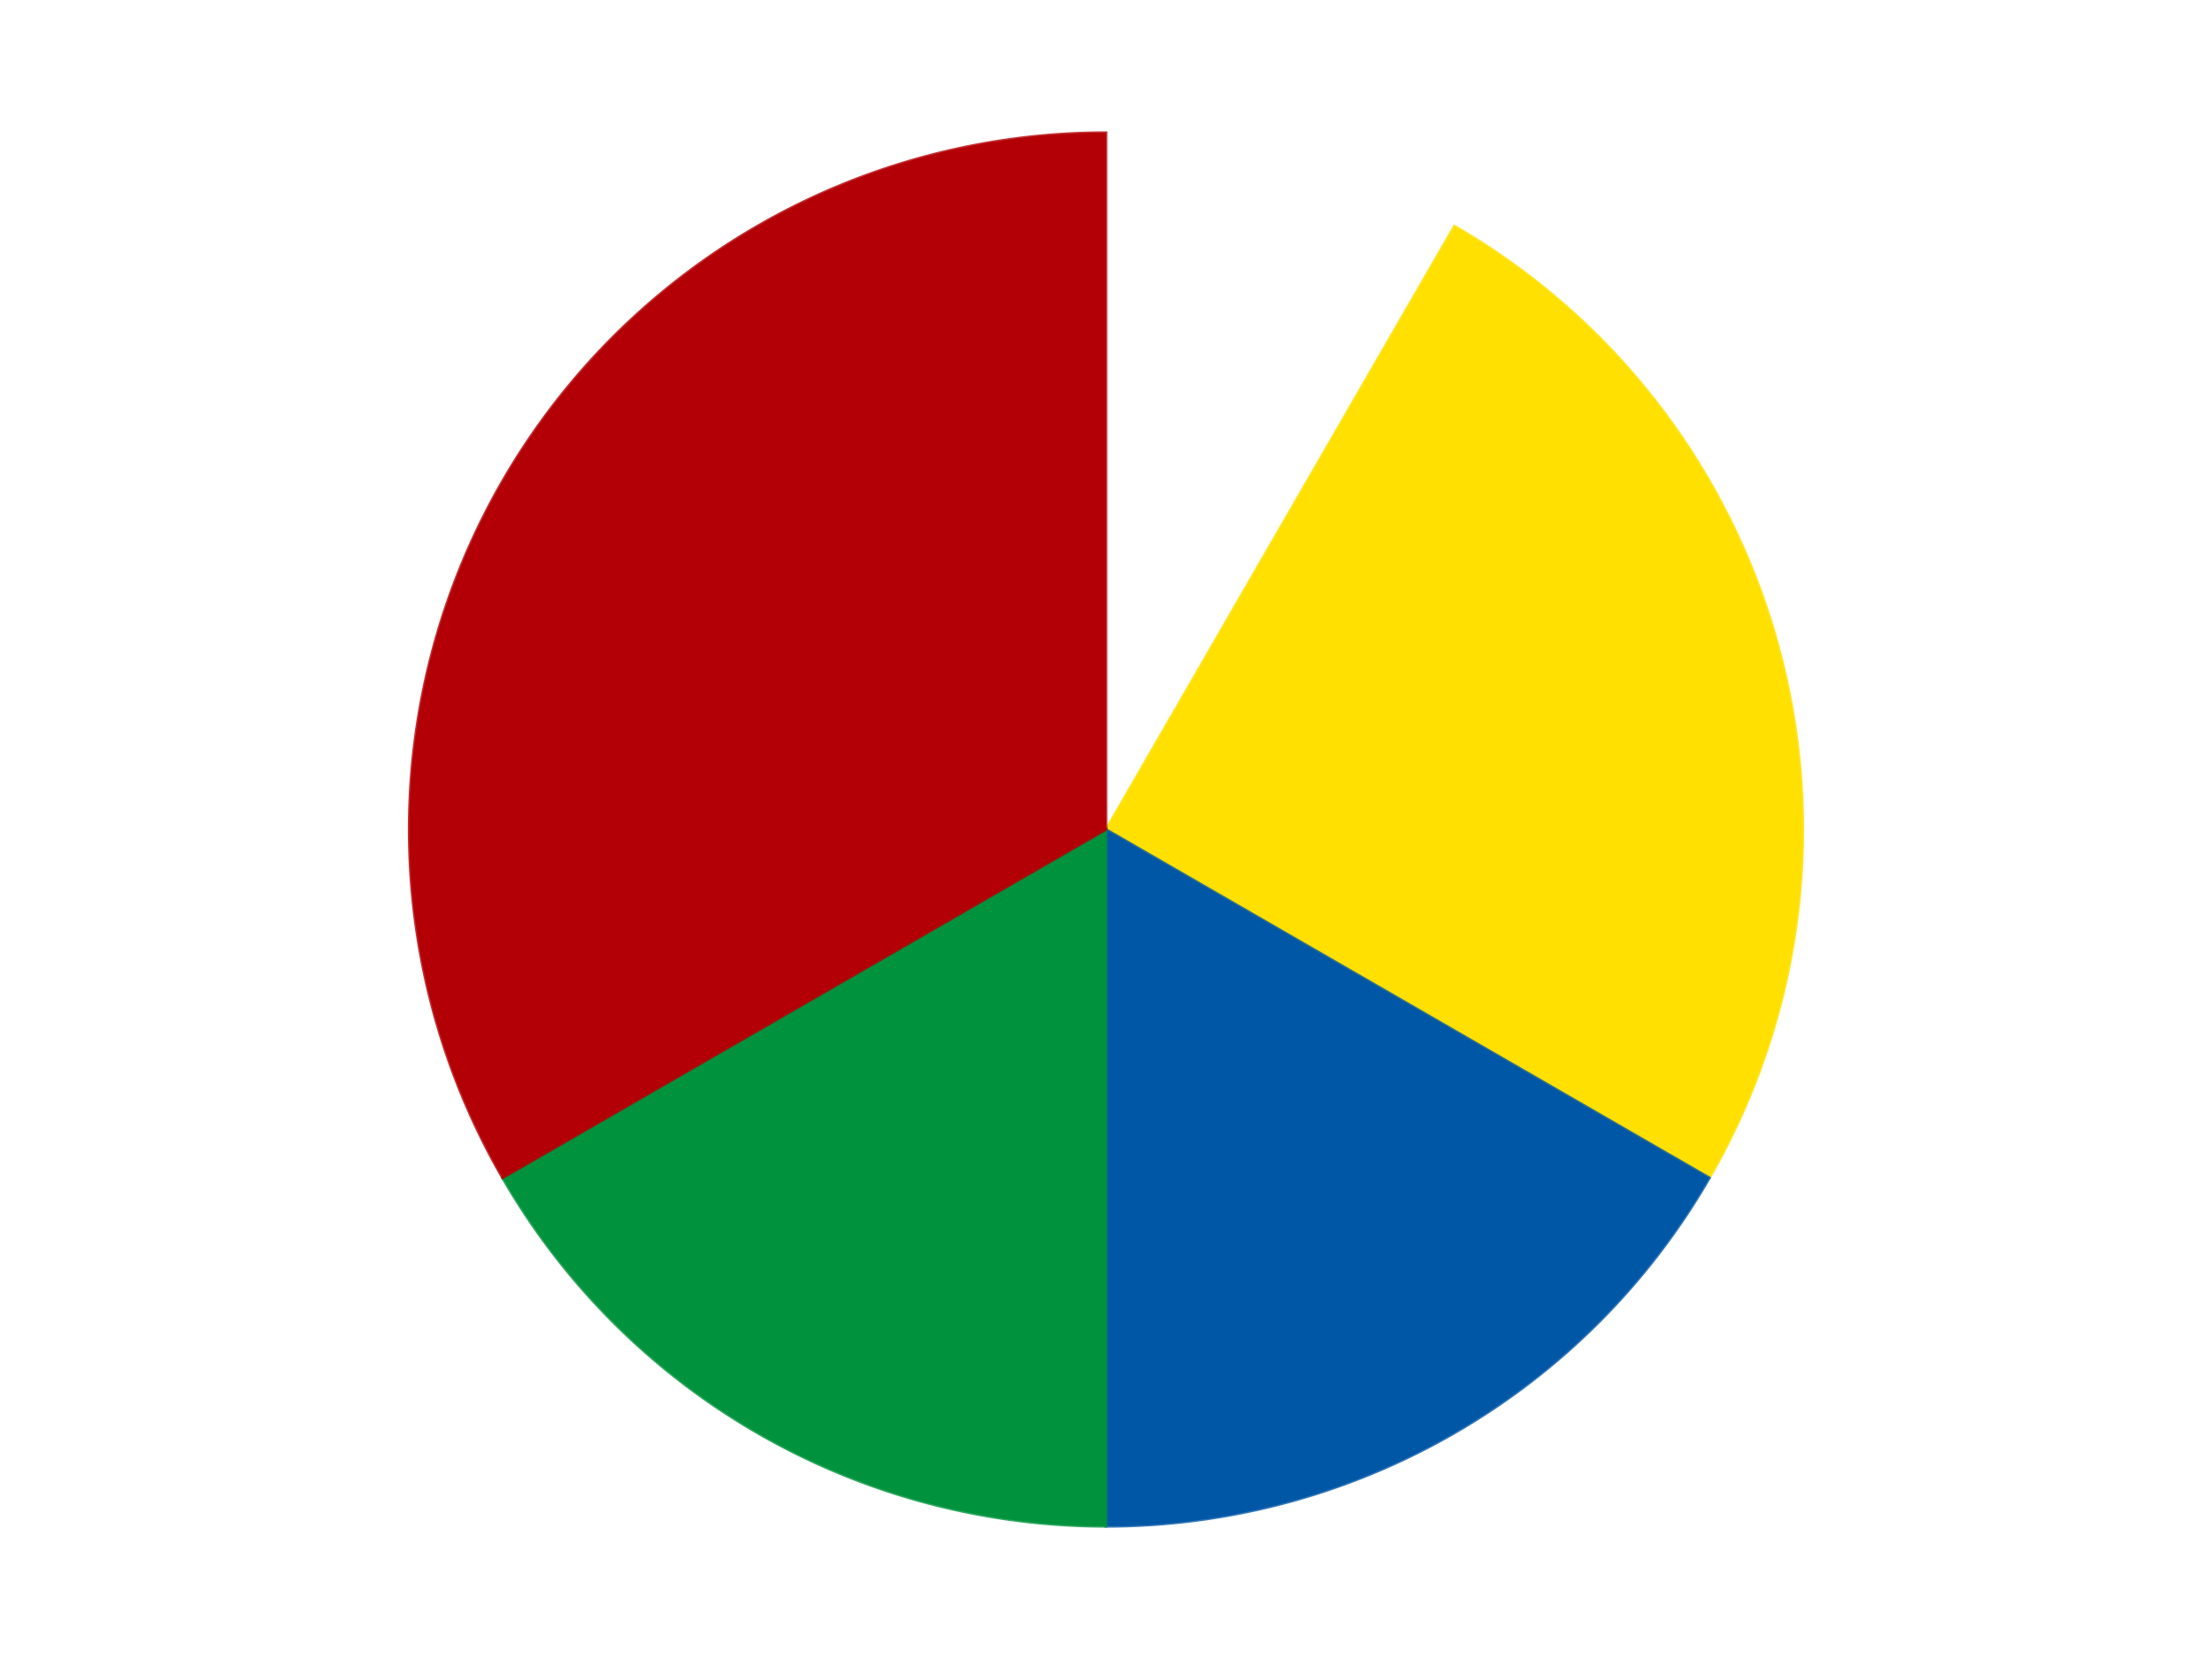
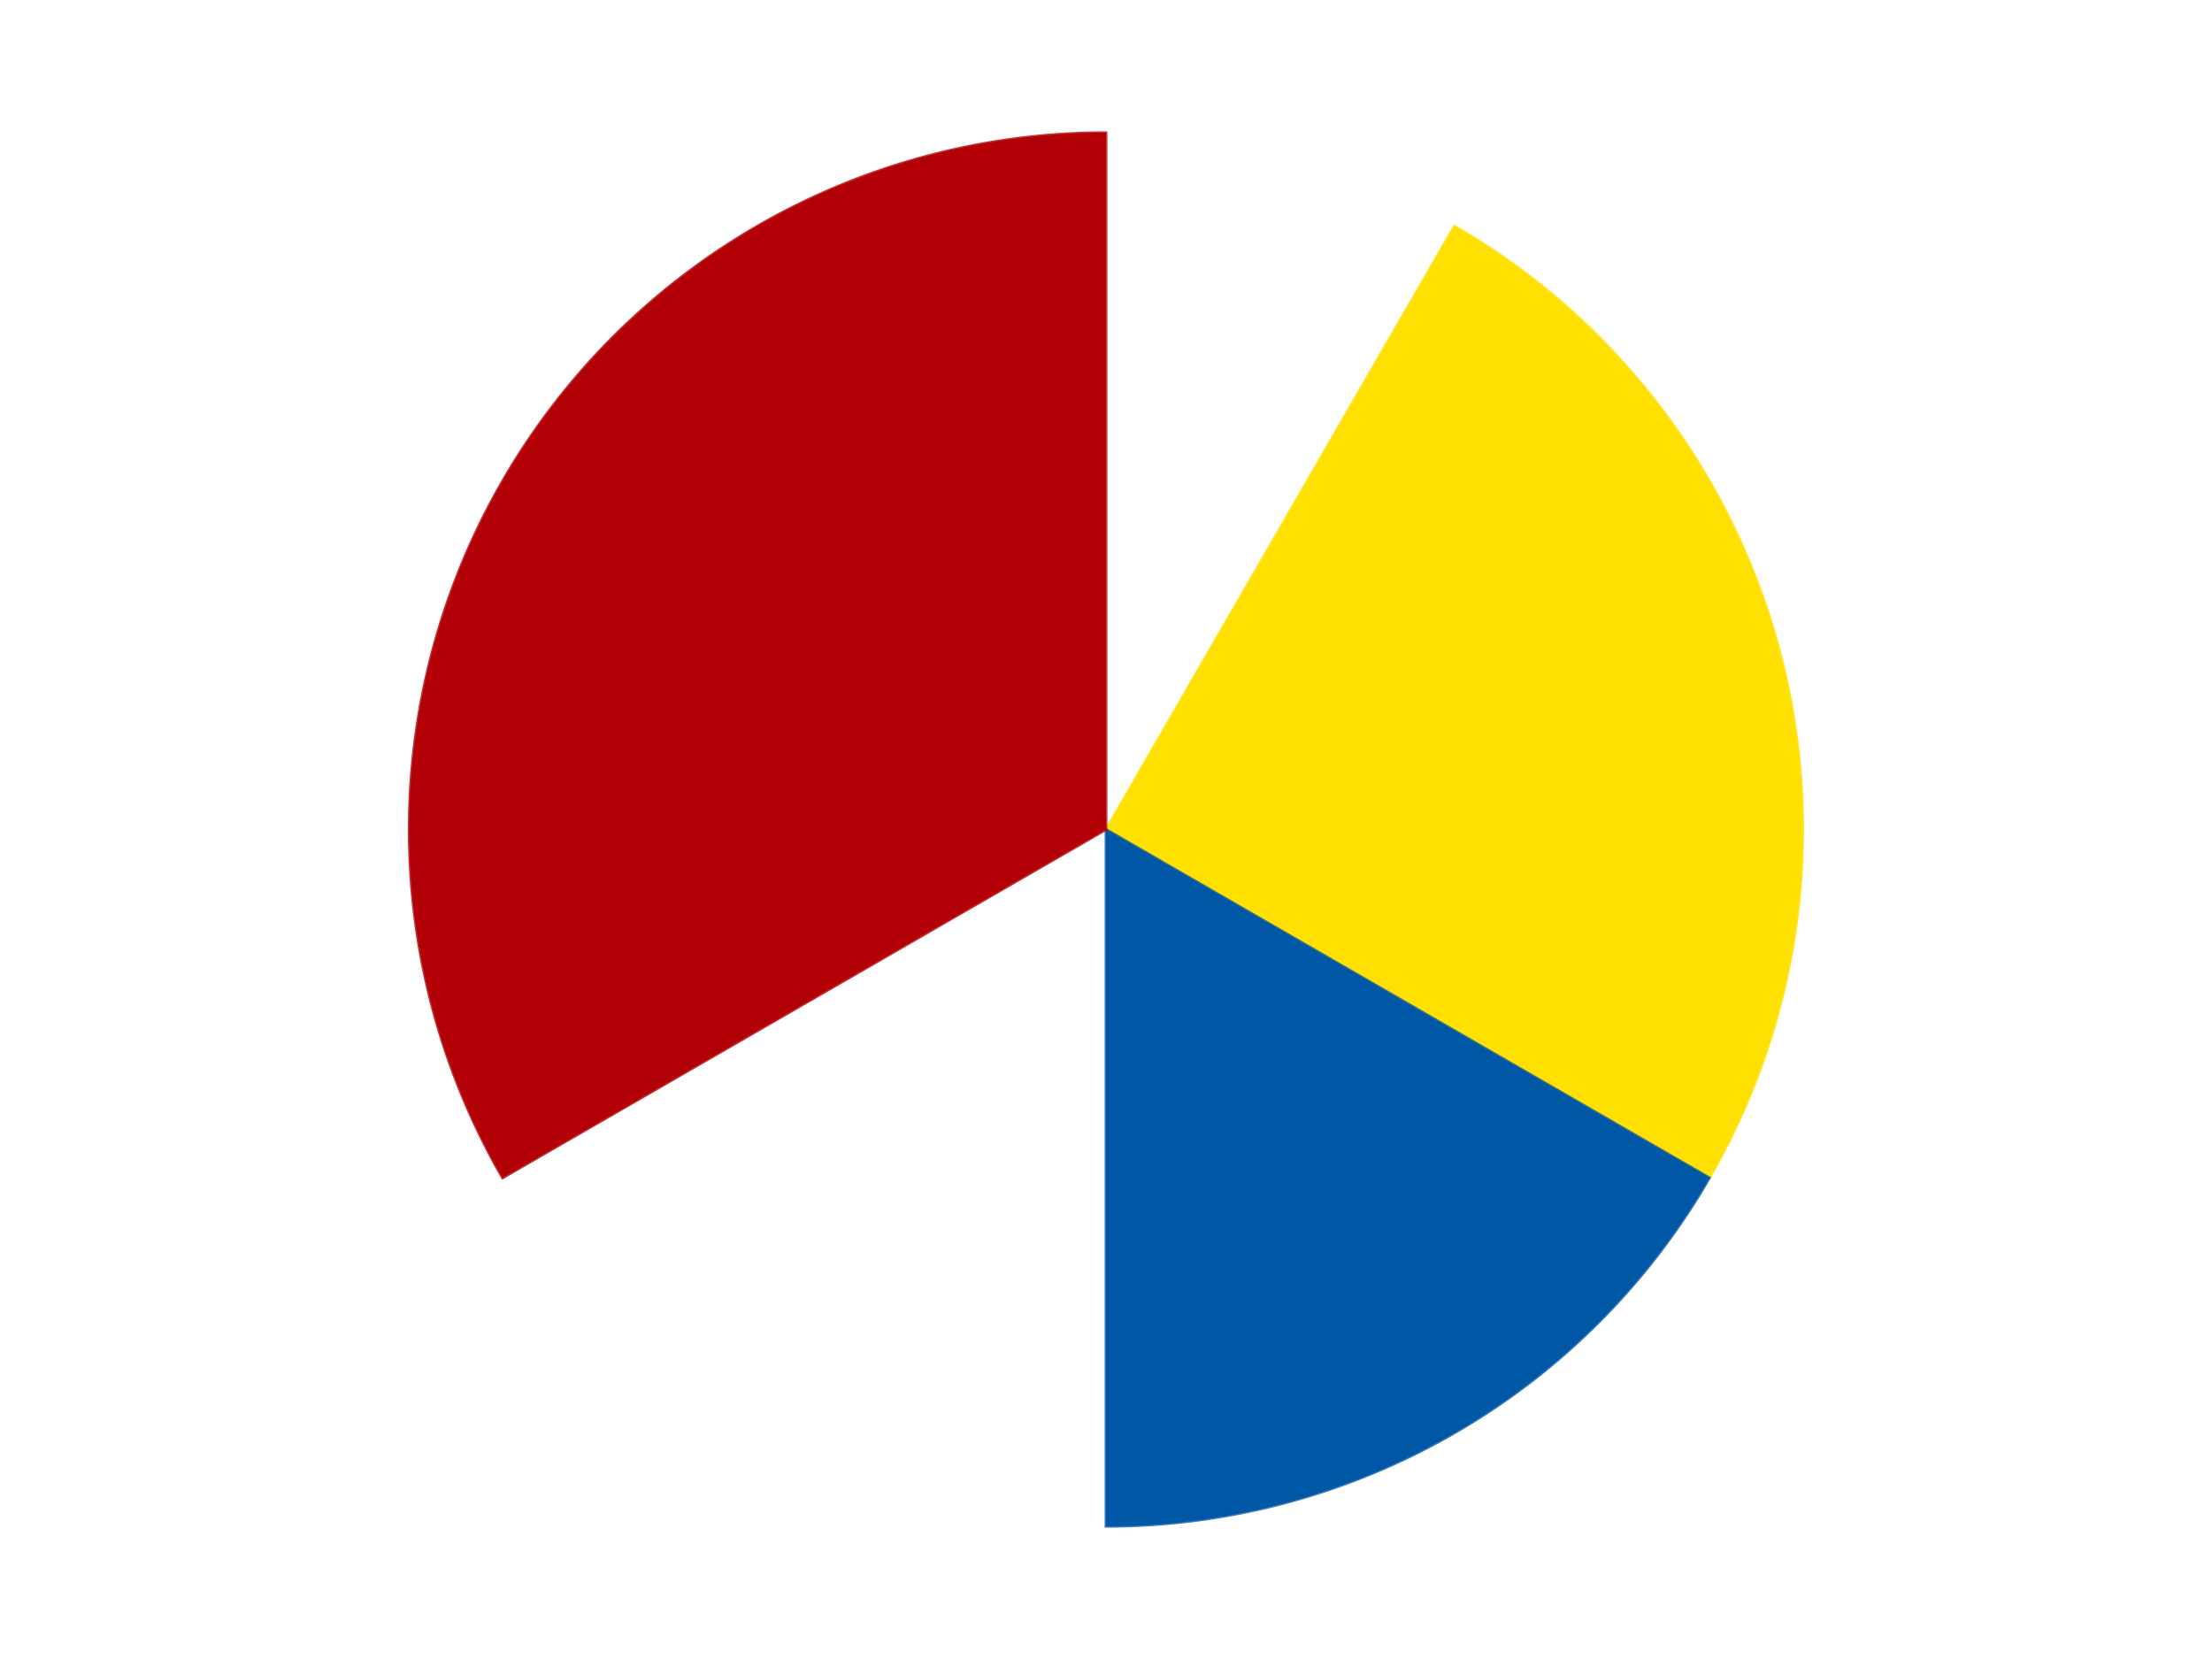
<svg xmlns="http://www.w3.org/2000/svg" xmlns:xlink="http://www.w3.org/1999/xlink" id="chart-22091313-04f5-40b8-a4e7-9692ef8ecadb" class="pygal-chart" viewBox="0 0 800 600">
  <defs>
    <style type="text/css">#chart-22091313-04f5-40b8-a4e7-9692ef8ecadb{-webkit-user-select:none;-webkit-font-smoothing:antialiased;font-family:Consolas,"Liberation Mono",Menlo,Courier,monospace}#chart-22091313-04f5-40b8-a4e7-9692ef8ecadb .title{font-family:Consolas,"Liberation Mono",Menlo,Courier,monospace;font-size:16px}#chart-22091313-04f5-40b8-a4e7-9692ef8ecadb .legends .legend text{font-family:Consolas,"Liberation Mono",Menlo,Courier,monospace;font-size:14px}#chart-22091313-04f5-40b8-a4e7-9692ef8ecadb .axis text{font-family:Consolas,"Liberation Mono",Menlo,Courier,monospace;font-size:10px}#chart-22091313-04f5-40b8-a4e7-9692ef8ecadb .axis text.major{font-family:Consolas,"Liberation Mono",Menlo,Courier,monospace;font-size:10px}#chart-22091313-04f5-40b8-a4e7-9692ef8ecadb .text-overlay text.value{font-family:Consolas,"Liberation Mono",Menlo,Courier,monospace;font-size:16px}#chart-22091313-04f5-40b8-a4e7-9692ef8ecadb .text-overlay text.label{font-family:Consolas,"Liberation Mono",Menlo,Courier,monospace;font-size:10px}#chart-22091313-04f5-40b8-a4e7-9692ef8ecadb .tooltip{font-family:Consolas,"Liberation Mono",Menlo,Courier,monospace;font-size:14px}#chart-22091313-04f5-40b8-a4e7-9692ef8ecadb text.no_data{font-family:Consolas,"Liberation Mono",Menlo,Courier,monospace;font-size:64px}
#chart-22091313-04f5-40b8-a4e7-9692ef8ecadb{background-color:transparent}#chart-22091313-04f5-40b8-a4e7-9692ef8ecadb path,#chart-22091313-04f5-40b8-a4e7-9692ef8ecadb line,#chart-22091313-04f5-40b8-a4e7-9692ef8ecadb rect,#chart-22091313-04f5-40b8-a4e7-9692ef8ecadb circle{-webkit-transition:150ms;-moz-transition:150ms;transition:150ms}#chart-22091313-04f5-40b8-a4e7-9692ef8ecadb .graph &gt; .background{fill:transparent}#chart-22091313-04f5-40b8-a4e7-9692ef8ecadb .plot &gt; .background{fill:transparent}#chart-22091313-04f5-40b8-a4e7-9692ef8ecadb .graph{fill:rgba(0,0,0,.87)}#chart-22091313-04f5-40b8-a4e7-9692ef8ecadb text.no_data{fill:rgba(0,0,0,1)}#chart-22091313-04f5-40b8-a4e7-9692ef8ecadb .title{fill:rgba(0,0,0,1)}#chart-22091313-04f5-40b8-a4e7-9692ef8ecadb .legends .legend text{fill:rgba(0,0,0,.87)}#chart-22091313-04f5-40b8-a4e7-9692ef8ecadb .legends .legend:hover text{fill:rgba(0,0,0,1)}#chart-22091313-04f5-40b8-a4e7-9692ef8ecadb .axis .line{stroke:rgba(0,0,0,1)}#chart-22091313-04f5-40b8-a4e7-9692ef8ecadb .axis .guide.line{stroke:rgba(0,0,0,.54)}#chart-22091313-04f5-40b8-a4e7-9692ef8ecadb .axis .major.line{stroke:rgba(0,0,0,.87)}#chart-22091313-04f5-40b8-a4e7-9692ef8ecadb .axis text.major{fill:rgba(0,0,0,1)}#chart-22091313-04f5-40b8-a4e7-9692ef8ecadb .axis.y .guides:hover .guide.line,#chart-22091313-04f5-40b8-a4e7-9692ef8ecadb .line-graph .axis.x .guides:hover .guide.line,#chart-22091313-04f5-40b8-a4e7-9692ef8ecadb .stackedline-graph .axis.x .guides:hover .guide.line,#chart-22091313-04f5-40b8-a4e7-9692ef8ecadb .xy-graph .axis.x .guides:hover .guide.line{stroke:rgba(0,0,0,1)}#chart-22091313-04f5-40b8-a4e7-9692ef8ecadb .axis .guides:hover text{fill:rgba(0,0,0,1)}#chart-22091313-04f5-40b8-a4e7-9692ef8ecadb .reactive{fill-opacity:1.0;stroke-opacity:.8;stroke-width:1}#chart-22091313-04f5-40b8-a4e7-9692ef8ecadb .ci{stroke:rgba(0,0,0,.87)}#chart-22091313-04f5-40b8-a4e7-9692ef8ecadb .reactive.active,#chart-22091313-04f5-40b8-a4e7-9692ef8ecadb .active .reactive{fill-opacity:0.6;stroke-opacity:.9;stroke-width:4}#chart-22091313-04f5-40b8-a4e7-9692ef8ecadb .ci .reactive.active{stroke-width:1.5}#chart-22091313-04f5-40b8-a4e7-9692ef8ecadb .series text{fill:rgba(0,0,0,1)}#chart-22091313-04f5-40b8-a4e7-9692ef8ecadb .tooltip rect{fill:transparent;stroke:rgba(0,0,0,1);-webkit-transition:opacity 150ms;-moz-transition:opacity 150ms;transition:opacity 150ms}#chart-22091313-04f5-40b8-a4e7-9692ef8ecadb .tooltip .label{fill:rgba(0,0,0,.87)}#chart-22091313-04f5-40b8-a4e7-9692ef8ecadb .tooltip .label{fill:rgba(0,0,0,.87)}#chart-22091313-04f5-40b8-a4e7-9692ef8ecadb .tooltip .legend{font-size:.8em;fill:rgba(0,0,0,.54)}#chart-22091313-04f5-40b8-a4e7-9692ef8ecadb .tooltip .x_label{font-size:.6em;fill:rgba(0,0,0,1)}#chart-22091313-04f5-40b8-a4e7-9692ef8ecadb .tooltip .xlink{font-size:.5em;text-decoration:underline}#chart-22091313-04f5-40b8-a4e7-9692ef8ecadb .tooltip .value{font-size:1.5em}#chart-22091313-04f5-40b8-a4e7-9692ef8ecadb .bound{font-size:.5em}#chart-22091313-04f5-40b8-a4e7-9692ef8ecadb .max-value{font-size:.75em;fill:rgba(0,0,0,.54)}#chart-22091313-04f5-40b8-a4e7-9692ef8ecadb .map-element{fill:transparent;stroke:rgba(0,0,0,.54) !important}#chart-22091313-04f5-40b8-a4e7-9692ef8ecadb .map-element .reactive{fill-opacity:inherit;stroke-opacity:inherit}#chart-22091313-04f5-40b8-a4e7-9692ef8ecadb .color-0,#chart-22091313-04f5-40b8-a4e7-9692ef8ecadb .color-0 a:visited{stroke:#F44336;fill:#F44336}#chart-22091313-04f5-40b8-a4e7-9692ef8ecadb .color-1,#chart-22091313-04f5-40b8-a4e7-9692ef8ecadb .color-1 a:visited{stroke:#3F51B5;fill:#3F51B5}#chart-22091313-04f5-40b8-a4e7-9692ef8ecadb .color-2,#chart-22091313-04f5-40b8-a4e7-9692ef8ecadb .color-2 a:visited{stroke:#009688;fill:#009688}#chart-22091313-04f5-40b8-a4e7-9692ef8ecadb .color-3,#chart-22091313-04f5-40b8-a4e7-9692ef8ecadb .color-3 a:visited{stroke:#FFC107;fill:#FFC107}#chart-22091313-04f5-40b8-a4e7-9692ef8ecadb .color-4,#chart-22091313-04f5-40b8-a4e7-9692ef8ecadb .color-4 a:visited{stroke:#FF5722;fill:#FF5722}#chart-22091313-04f5-40b8-a4e7-9692ef8ecadb .text-overlay .color-0 text{fill:black}#chart-22091313-04f5-40b8-a4e7-9692ef8ecadb .text-overlay .color-1 text{fill:black}#chart-22091313-04f5-40b8-a4e7-9692ef8ecadb .text-overlay .color-2 text{fill:black}#chart-22091313-04f5-40b8-a4e7-9692ef8ecadb .text-overlay .color-3 text{fill:black}#chart-22091313-04f5-40b8-a4e7-9692ef8ecadb .text-overlay .color-4 text{fill:black}
#chart-22091313-04f5-40b8-a4e7-9692ef8ecadb text.no_data{text-anchor:middle}#chart-22091313-04f5-40b8-a4e7-9692ef8ecadb .guide.line{fill:none}#chart-22091313-04f5-40b8-a4e7-9692ef8ecadb .centered{text-anchor:middle}#chart-22091313-04f5-40b8-a4e7-9692ef8ecadb .title{text-anchor:middle}#chart-22091313-04f5-40b8-a4e7-9692ef8ecadb .legends .legend text{fill-opacity:1}#chart-22091313-04f5-40b8-a4e7-9692ef8ecadb .axis.x text{text-anchor:middle}#chart-22091313-04f5-40b8-a4e7-9692ef8ecadb .axis.x:not(.web) text[transform]{text-anchor:start}#chart-22091313-04f5-40b8-a4e7-9692ef8ecadb .axis.x:not(.web) text[transform].backwards{text-anchor:end}#chart-22091313-04f5-40b8-a4e7-9692ef8ecadb .axis.y text{text-anchor:end}#chart-22091313-04f5-40b8-a4e7-9692ef8ecadb .axis.y text[transform].backwards{text-anchor:start}#chart-22091313-04f5-40b8-a4e7-9692ef8ecadb .axis.y2 text{text-anchor:start}#chart-22091313-04f5-40b8-a4e7-9692ef8ecadb .axis.y2 text[transform].backwards{text-anchor:end}#chart-22091313-04f5-40b8-a4e7-9692ef8ecadb .axis .guide.line{stroke-dasharray:4,4;stroke:black}#chart-22091313-04f5-40b8-a4e7-9692ef8ecadb .axis .major.guide.line{stroke-dasharray:6,6;stroke:black}#chart-22091313-04f5-40b8-a4e7-9692ef8ecadb .horizontal .axis.y .guide.line,#chart-22091313-04f5-40b8-a4e7-9692ef8ecadb .horizontal .axis.y2 .guide.line,#chart-22091313-04f5-40b8-a4e7-9692ef8ecadb .vertical .axis.x .guide.line{opacity:0}#chart-22091313-04f5-40b8-a4e7-9692ef8ecadb .horizontal .axis.always_show .guide.line,#chart-22091313-04f5-40b8-a4e7-9692ef8ecadb .vertical .axis.always_show .guide.line{opacity:1 !important}#chart-22091313-04f5-40b8-a4e7-9692ef8ecadb .axis.y .guides:hover .guide.line,#chart-22091313-04f5-40b8-a4e7-9692ef8ecadb .axis.y2 .guides:hover .guide.line,#chart-22091313-04f5-40b8-a4e7-9692ef8ecadb .axis.x .guides:hover .guide.line{opacity:1}#chart-22091313-04f5-40b8-a4e7-9692ef8ecadb .axis .guides:hover text{opacity:1}#chart-22091313-04f5-40b8-a4e7-9692ef8ecadb .nofill{fill:none}#chart-22091313-04f5-40b8-a4e7-9692ef8ecadb .subtle-fill{fill-opacity:.2}#chart-22091313-04f5-40b8-a4e7-9692ef8ecadb .dot{stroke-width:1px;fill-opacity:1;stroke-opacity:1}#chart-22091313-04f5-40b8-a4e7-9692ef8ecadb .dot.active{stroke-width:5px}#chart-22091313-04f5-40b8-a4e7-9692ef8ecadb .dot.negative{fill:transparent}#chart-22091313-04f5-40b8-a4e7-9692ef8ecadb text,#chart-22091313-04f5-40b8-a4e7-9692ef8ecadb tspan{stroke:none !important}#chart-22091313-04f5-40b8-a4e7-9692ef8ecadb .series text.active{opacity:1}#chart-22091313-04f5-40b8-a4e7-9692ef8ecadb .tooltip rect{fill-opacity:.95;stroke-width:.5}#chart-22091313-04f5-40b8-a4e7-9692ef8ecadb .tooltip text{fill-opacity:1}#chart-22091313-04f5-40b8-a4e7-9692ef8ecadb .showable{visibility:hidden}#chart-22091313-04f5-40b8-a4e7-9692ef8ecadb .showable.shown{visibility:visible}#chart-22091313-04f5-40b8-a4e7-9692ef8ecadb .gauge-background{fill:rgba(229,229,229,1);stroke:none}#chart-22091313-04f5-40b8-a4e7-9692ef8ecadb .bg-lines{stroke:transparent;stroke-width:2px}</style>
    <script type="text/javascript">window.pygal = window.pygal || {};window.pygal.config = window.pygal.config || {};window.pygal.config['22091313-04f5-40b8-a4e7-9692ef8ecadb'] = {"allow_interruptions": false, "box_mode": "extremes", "classes": ["pygal-chart"], "css": ["file://style.css", "file://graph.css"], "defs": [], "disable_xml_declaration": false, "dots_size": 2.5, "dynamic_print_values": false, "explicit_size": false, "fill": false, "force_uri_protocol": "https", "formatter": null, "half_pie": false, "height": 600, "include_x_axis": false, "inner_radius": 0, "interpolate": null, "interpolation_parameters": {}, "interpolation_precision": 250, "inverse_y_axis": false, "js": ["//kozea.github.io/pygal.js/2.0.x/pygal-tooltips.min.js"], "legend_at_bottom": false, "legend_at_bottom_columns": null, "legend_box_size": 12, "logarithmic": false, "margin": 20, "margin_bottom": null, "margin_left": null, "margin_right": null, "margin_top": null, "max_scale": 16, "min_scale": 4, "missing_value_fill_truncation": "x", "no_data_text": "No data", "no_prefix": false, "order_min": null, "pretty_print": false, "print_labels": false, "print_values": false, "print_values_position": "center", "print_zeroes": true, "range": null, "rounded_bars": null, "secondary_range": null, "show_dots": true, "show_legend": false, "show_minor_x_labels": true, "show_minor_y_labels": true, "show_only_major_dots": false, "show_x_guides": false, "show_x_labels": true, "show_y_guides": true, "show_y_labels": true, "spacing": 10, "stack_from_top": false, "strict": false, "stroke": true, "stroke_style": null, "style": {"background": "transparent", "ci_colors": [], "colors": ["#F44336", "#3F51B5", "#009688", "#FFC107", "#FF5722", "#9C27B0", "#03A9F4", "#8BC34A", "#FF9800", "#E91E63", "#2196F3", "#4CAF50", "#FFEB3B", "#673AB7", "#00BCD4", "#CDDC39", "#9E9E9E", "#607D8B"], "dot_opacity": "1", "font_family": "Consolas, \"Liberation Mono\", Menlo, Courier, monospace", "foreground": "rgba(0, 0, 0, .87)", "foreground_strong": "rgba(0, 0, 0, 1)", "foreground_subtle": "rgba(0, 0, 0, .54)", "guide_stroke_color": "black", "guide_stroke_dasharray": "4,4", "label_font_family": "Consolas, \"Liberation Mono\", Menlo, Courier, monospace", "label_font_size": 10, "legend_font_family": "Consolas, \"Liberation Mono\", Menlo, Courier, monospace", "legend_font_size": 14, "major_guide_stroke_color": "black", "major_guide_stroke_dasharray": "6,6", "major_label_font_family": "Consolas, \"Liberation Mono\", Menlo, Courier, monospace", "major_label_font_size": 10, "no_data_font_family": "Consolas, \"Liberation Mono\", Menlo, Courier, monospace", "no_data_font_size": 64, "opacity": "1.0", "opacity_hover": "0.6", "plot_background": "transparent", "stroke_opacity": ".8", "stroke_opacity_hover": ".9", "stroke_width": "1", "stroke_width_hover": "4", "title_font_family": "Consolas, \"Liberation Mono\", Menlo, Courier, monospace", "title_font_size": 16, "tooltip_font_family": "Consolas, \"Liberation Mono\", Menlo, Courier, monospace", "tooltip_font_size": 14, "transition": "150ms", "value_background": "rgba(229, 229, 229, 1)", "value_colors": [], "value_font_family": "Consolas, \"Liberation Mono\", Menlo, Courier, monospace", "value_font_size": 16, "value_label_font_family": "Consolas, \"Liberation Mono\", Menlo, Courier, monospace", "value_label_font_size": 10}, "title": null, "tooltip_border_radius": 0, "tooltip_fancy_mode": true, "truncate_label": null, "truncate_legend": null, "width": 800, "x_label_rotation": 0, "x_labels": null, "x_labels_major": null, "x_labels_major_count": null, "x_labels_major_every": null, "x_title": null, "xrange": null, "y_label_rotation": 0, "y_labels": null, "y_labels_major": null, "y_labels_major_count": null, "y_labels_major_every": null, "y_title": null, "zero": 0, "legends": ["White", "Yellow", "Blue", "Green", "Red"]}</script>
    <script type="text/javascript" xlink:href="https://kozea.github.io/pygal.js/2.0.x/pygal-tooltips.min.js" />
  </defs>
  <title>Pygal</title>
  <g class="graph pie-graph vertical">
    <rect x="0" y="0" width="800" height="600" class="background" />
    <g transform="translate(20, 20)" class="plot">
      <rect x="0" y="0" width="760" height="560" class="background" />
      <g class="series serie-0 color-0">
        <g class="slices">
          <g class="slice" style="fill: #FFFFFF; stroke: #FFFFFF">
-             <path d="M380 28 A252 252 0 0 1 506 61.762 L380 280 A0 0 0 0 0 380 280 z" class="slice reactive tooltip-trigger" />
            <desc class="value">1</desc>
            <desc class="x centered">412.61119968291763</desc>
            <desc class="y centered">158.2933458875774</desc>
          </g>
        </g>
      </g>
      <g class="series serie-1 color-1">
        <g class="slices">
          <g class="slice" style="fill: #FFE001; stroke: #FFE001">
-             <path d="M506 61.762 A252 252 0 0 1 598.238 406 L380 280 A0 0 0 0 0 380 280 z" class="slice reactive tooltip-trigger" />
+             <path d="M506 61.762 A252 252 0 0 1 598.238 406 L380 280 z" class="slice reactive tooltip-trigger" />
            <desc class="value">3</desc>
            <desc class="x centered">501.7066541124226</desc>
            <desc class="y centered">247.38880031708237</desc>
          </g>
        </g>
      </g>
      <g class="series serie-2 color-2">
        <g class="slices">
          <g class="slice" style="fill: #0057A6; stroke: #0057A6">
            <path d="M598.238 406 A252 252 0 0 1 380 532 L380 280 A0 0 0 0 0 380 280 z" class="slice reactive tooltip-trigger" />
            <desc class="value">2</desc>
            <desc class="x centered">443.00000000000006</desc>
            <desc class="y centered">389.1192008768393</desc>
          </g>
        </g>
      </g>
      <g class="series serie-3 color-3">
        <g class="slices">
          <g class="slice" style="fill: #00923D; stroke: #00923D">
-             <path d="M380 532 A252 252 0 0 1 161.762 406 L380 280 A0 0 0 0 0 380 280 z" class="slice reactive tooltip-trigger" />
            <desc class="value">2</desc>
            <desc class="x centered">317.00000000000006</desc>
            <desc class="y centered">389.1192008768393</desc>
          </g>
        </g>
      </g>
      <g class="series serie-4 color-4">
        <g class="slices">
          <g class="slice" style="fill: #B30006; stroke: #B30006">
            <path d="M161.762 406 A252 252 0 0 1 380 28 L380 280 A0 0 0 0 0 380 280 z" class="slice reactive tooltip-trigger" />
            <desc class="value">4</desc>
            <desc class="x centered">270.88079912316067</desc>
            <desc class="y centered">217.00000000000009</desc>
          </g>
        </g>
      </g>
    </g>
    <g class="titles" />
    <g transform="translate(20, 20)" class="plot overlay">
      <g class="series serie-0 color-0" />
      <g class="series serie-1 color-1" />
      <g class="series serie-2 color-2" />
      <g class="series serie-3 color-3" />
      <g class="series serie-4 color-4" />
    </g>
    <g transform="translate(20, 20)" class="plot text-overlay">
      <g class="series serie-0 color-0" />
      <g class="series serie-1 color-1" />
      <g class="series serie-2 color-2" />
      <g class="series serie-3 color-3" />
      <g class="series serie-4 color-4" />
    </g>
    <g transform="translate(20, 20)" class="plot tooltip-overlay">
      <g transform="translate(0 0)" style="opacity: 0" class="tooltip">
        <rect rx="0" ry="0" width="0" height="0" class="tooltip-box" />
        <g class="text" />
      </g>
    </g>
  </g>
</svg>